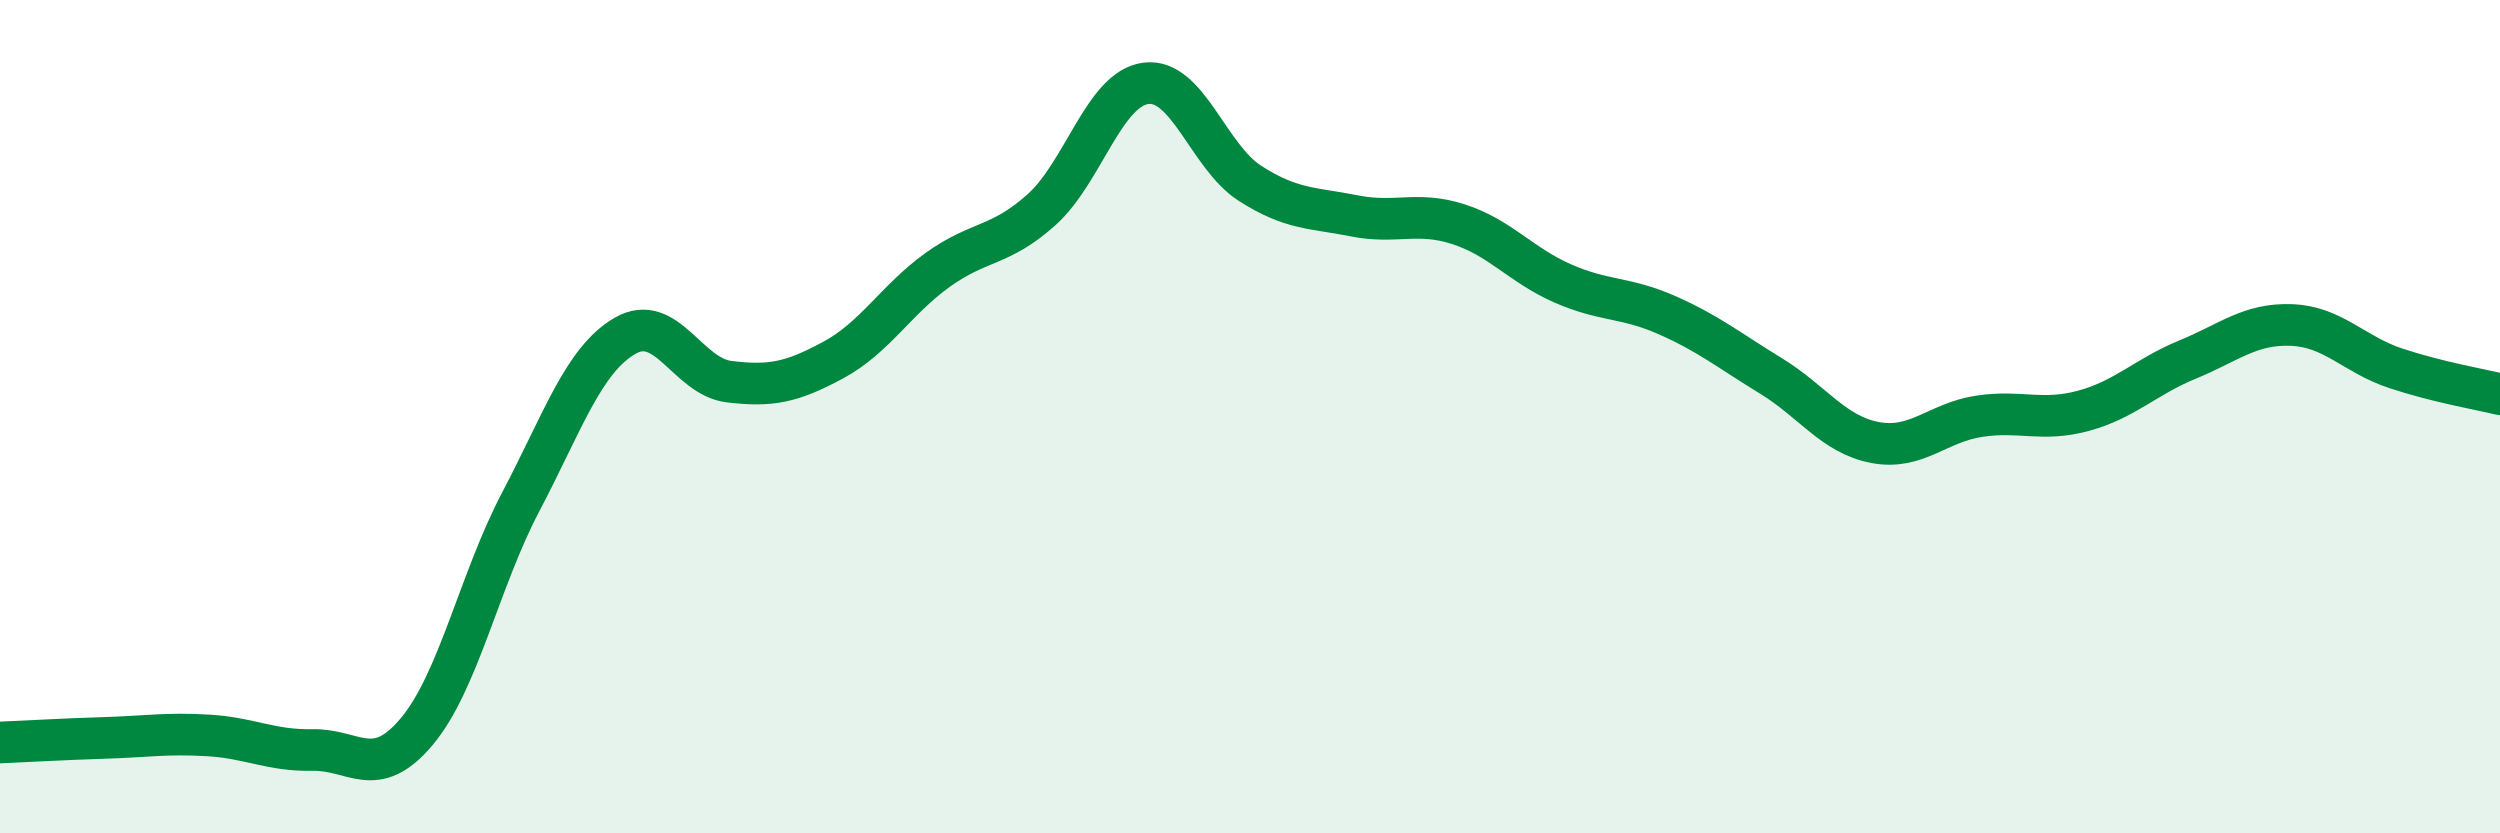
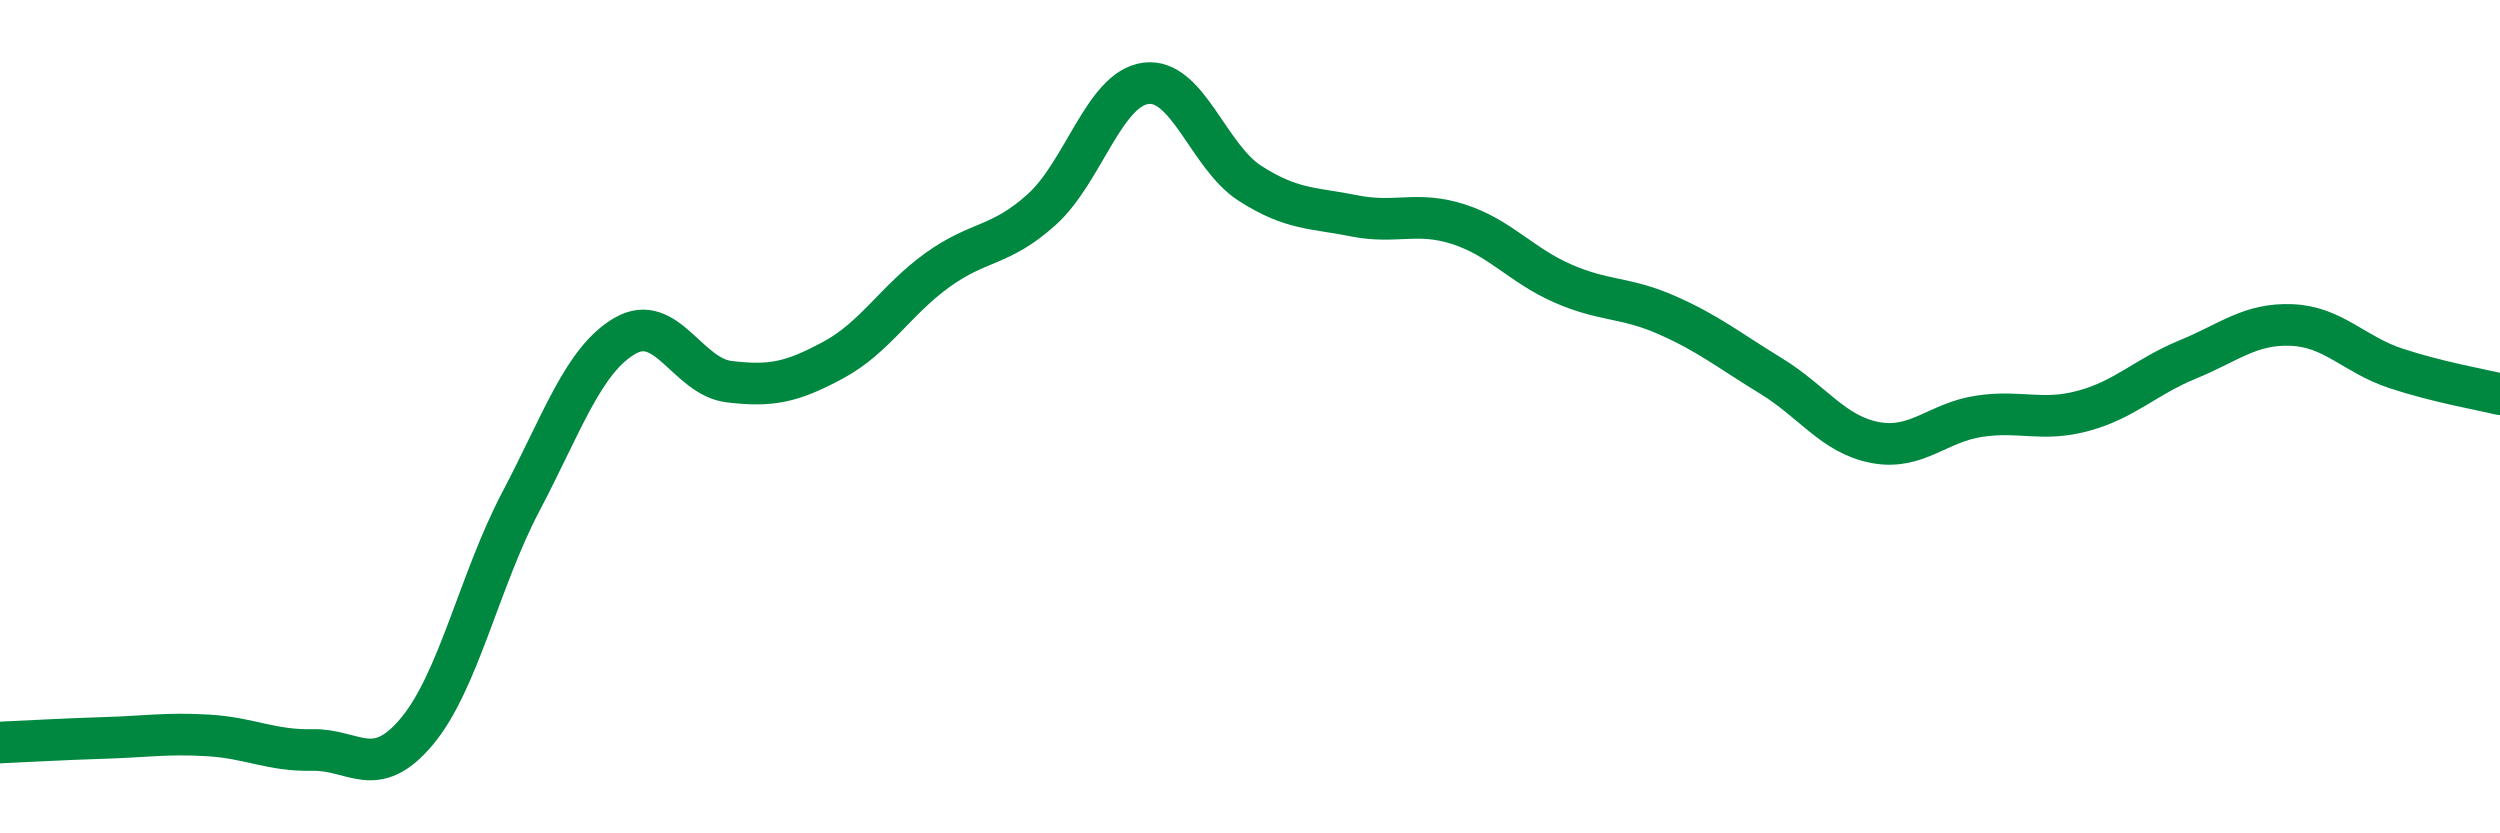
<svg xmlns="http://www.w3.org/2000/svg" width="60" height="20" viewBox="0 0 60 20">
-   <path d="M 0,17.82 C 0.5,17.8 1.5,17.74 2.5,17.71 C 3.5,17.68 4,17.59 5,17.65 C 6,17.71 6.5,18.02 7.5,18 C 8.5,17.98 9,18.75 10,17.56 C 11,16.37 11.5,13.94 12.5,12.04 C 13.5,10.14 14,8.64 15,8.06 C 16,7.48 16.5,9.04 17.5,9.16 C 18.5,9.28 19,9.18 20,8.64 C 21,8.1 21.5,7.2 22.5,6.48 C 23.5,5.76 24,5.93 25,5.03 C 26,4.13 26.5,2.13 27.5,2 C 28.5,1.87 29,3.76 30,4.4 C 31,5.04 31.5,4.98 32.5,5.18 C 33.5,5.38 34,5.06 35,5.38 C 36,5.7 36.5,6.36 37.5,6.8 C 38.5,7.24 39,7.12 40,7.56 C 41,8 41.5,8.41 42.5,9.02 C 43.5,9.63 44,10.43 45,10.62 C 46,10.81 46.5,10.14 47.5,9.99 C 48.5,9.84 49,10.13 50,9.86 C 51,9.59 51.5,9.04 52.5,8.63 C 53.5,8.22 54,7.76 55,7.8 C 56,7.84 56.5,8.51 57.5,8.84 C 58.5,9.17 59.5,9.34 60,9.46L60 20L0 20Z" fill="#008740" opacity="0.1" stroke-linecap="round" stroke-linejoin="round" />
  <path d="M 0,17.82 C 0.5,17.8 1.5,17.74 2.5,17.71 C 3.5,17.68 4,17.59 5,17.65 C 6,17.71 6.5,18.02 7.5,18 C 8.5,17.98 9,18.75 10,17.56 C 11,16.37 11.5,13.94 12.5,12.04 C 13.5,10.14 14,8.64 15,8.06 C 16,7.48 16.5,9.04 17.5,9.16 C 18.5,9.28 19,9.18 20,8.64 C 21,8.1 21.5,7.2 22.5,6.48 C 23.5,5.76 24,5.93 25,5.03 C 26,4.13 26.5,2.13 27.5,2 C 28.5,1.87 29,3.76 30,4.4 C 31,5.04 31.5,4.98 32.5,5.18 C 33.5,5.38 34,5.06 35,5.38 C 36,5.7 36.5,6.36 37.5,6.8 C 38.5,7.24 39,7.12 40,7.56 C 41,8 41.5,8.41 42.5,9.02 C 43.5,9.63 44,10.43 45,10.62 C 46,10.81 46.5,10.14 47.5,9.99 C 48.5,9.84 49,10.13 50,9.86 C 51,9.59 51.5,9.04 52.5,8.63 C 53.5,8.22 54,7.76 55,7.8 C 56,7.84 56.5,8.51 57.5,8.84 C 58.5,9.17 59.5,9.34 60,9.46" stroke="#008740" stroke-width="1" fill="none" stroke-linecap="round" stroke-linejoin="round" />
</svg>